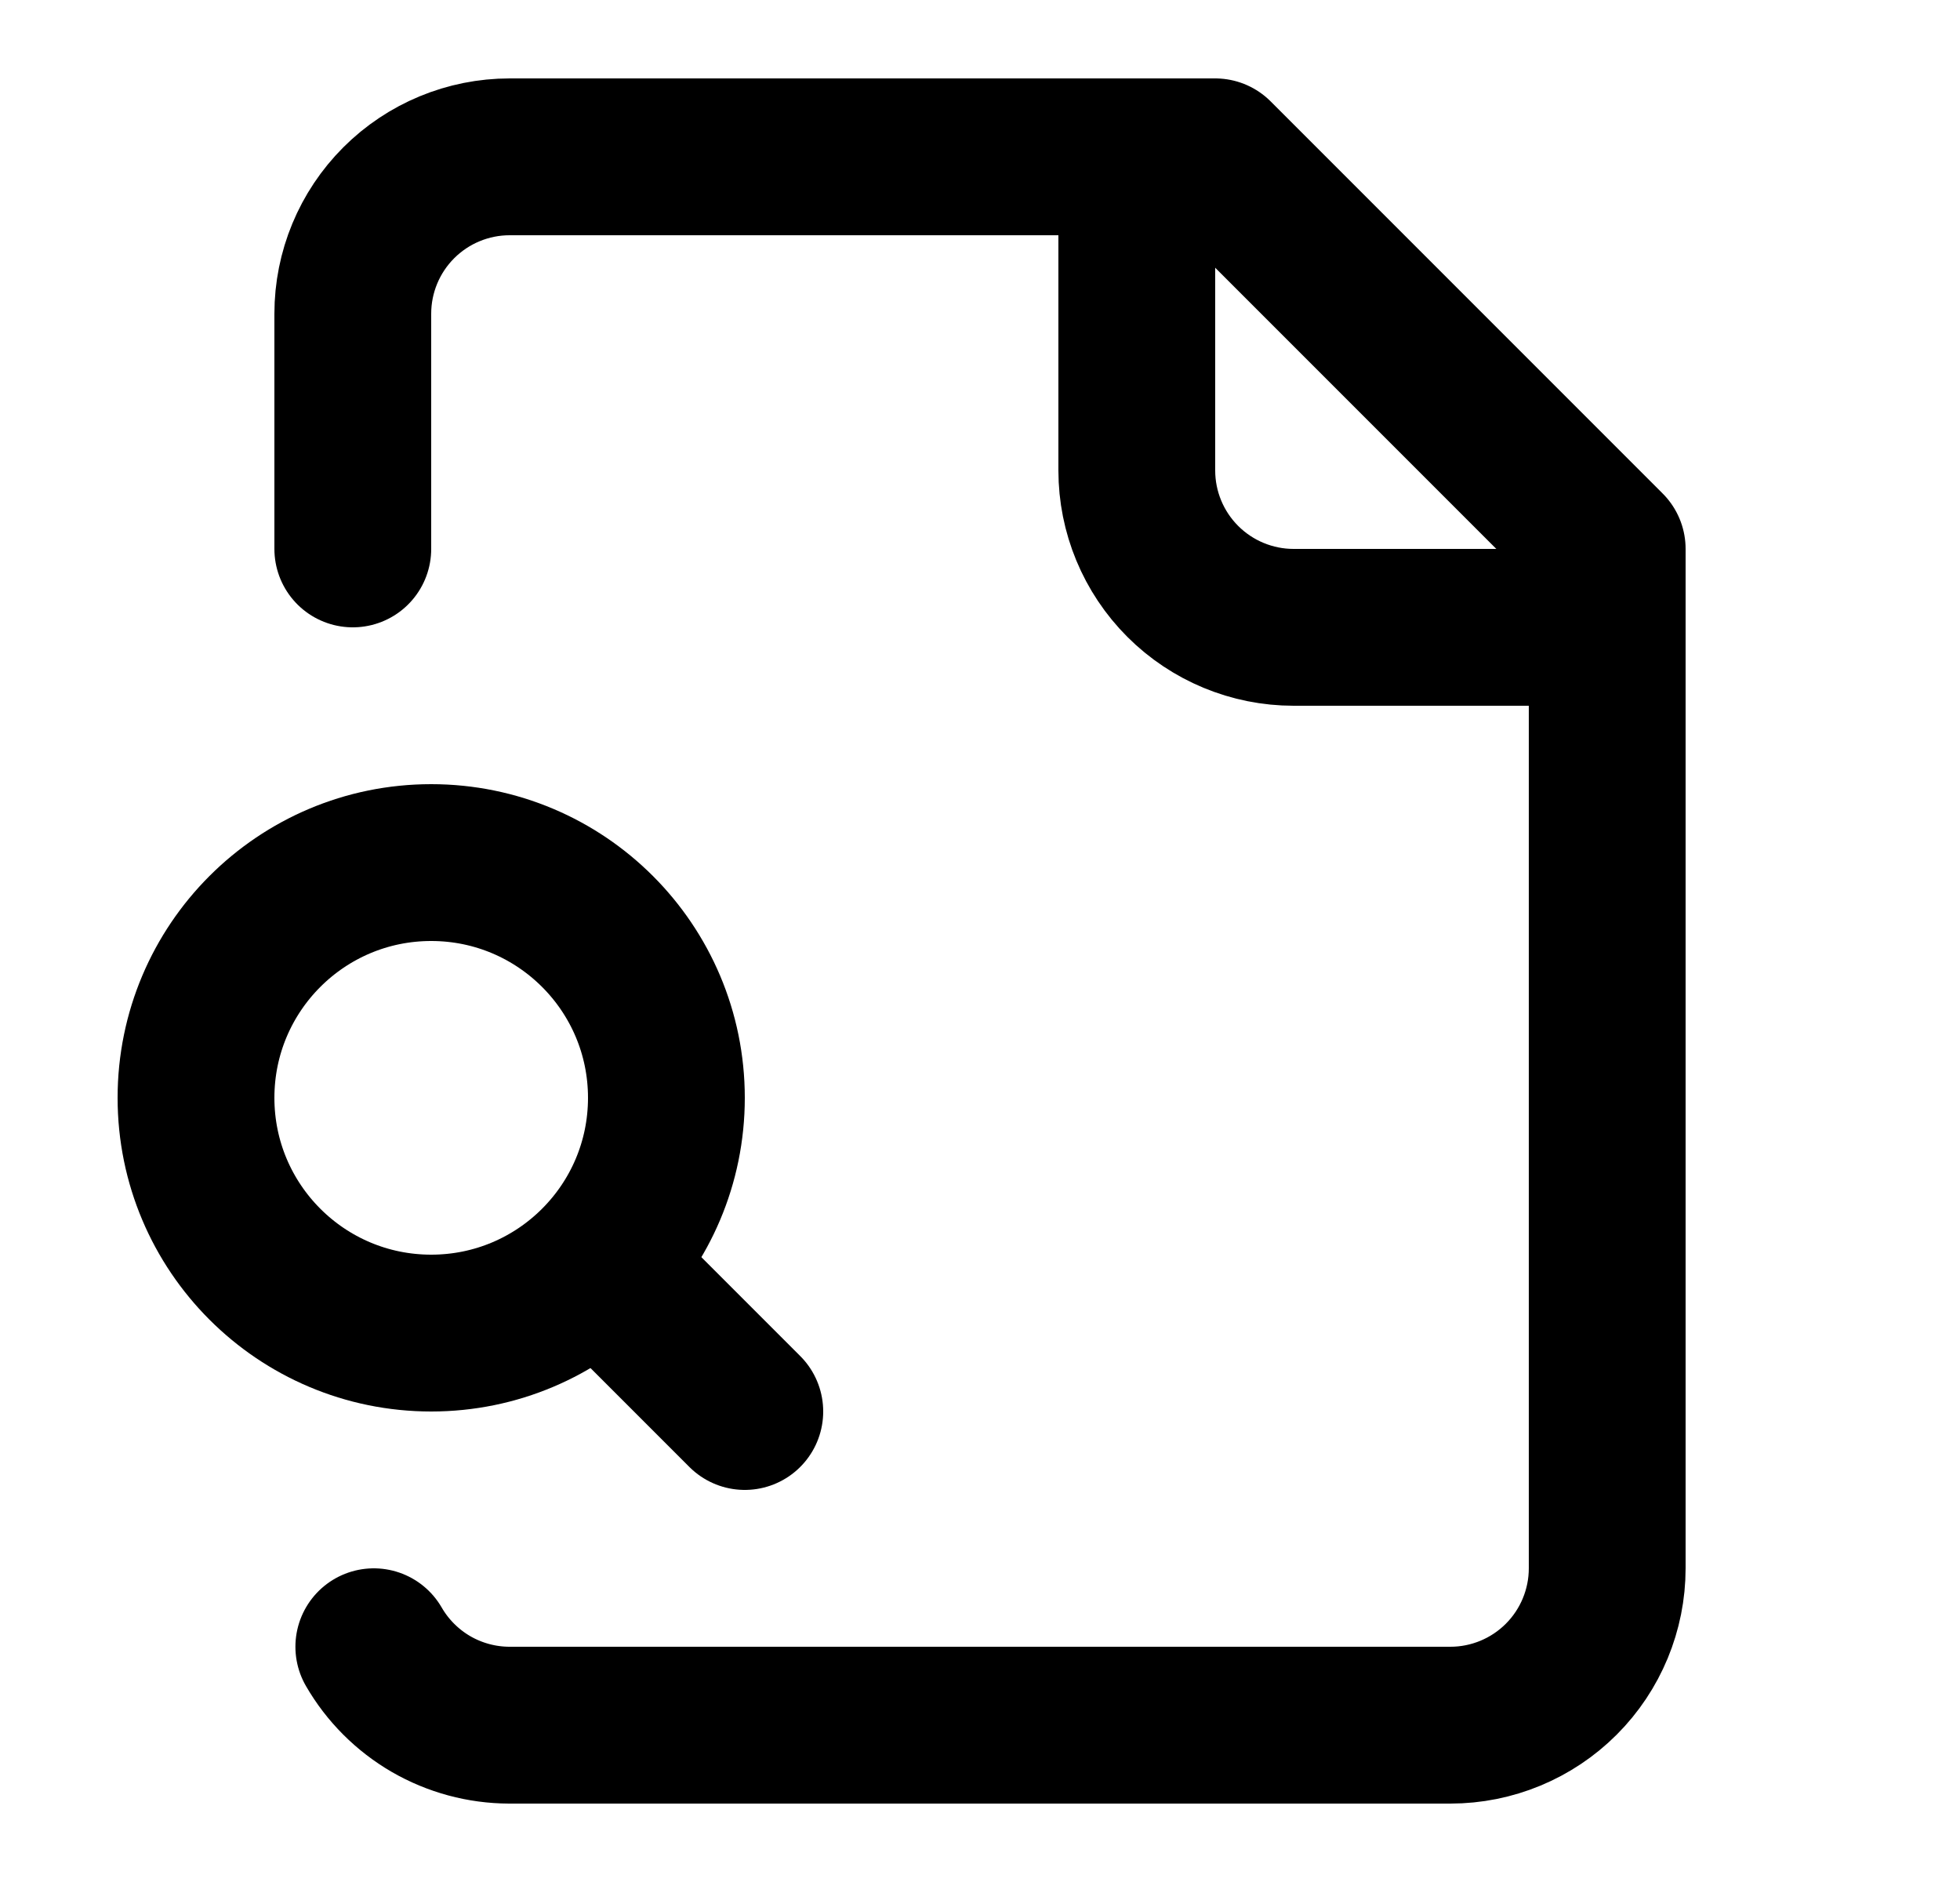
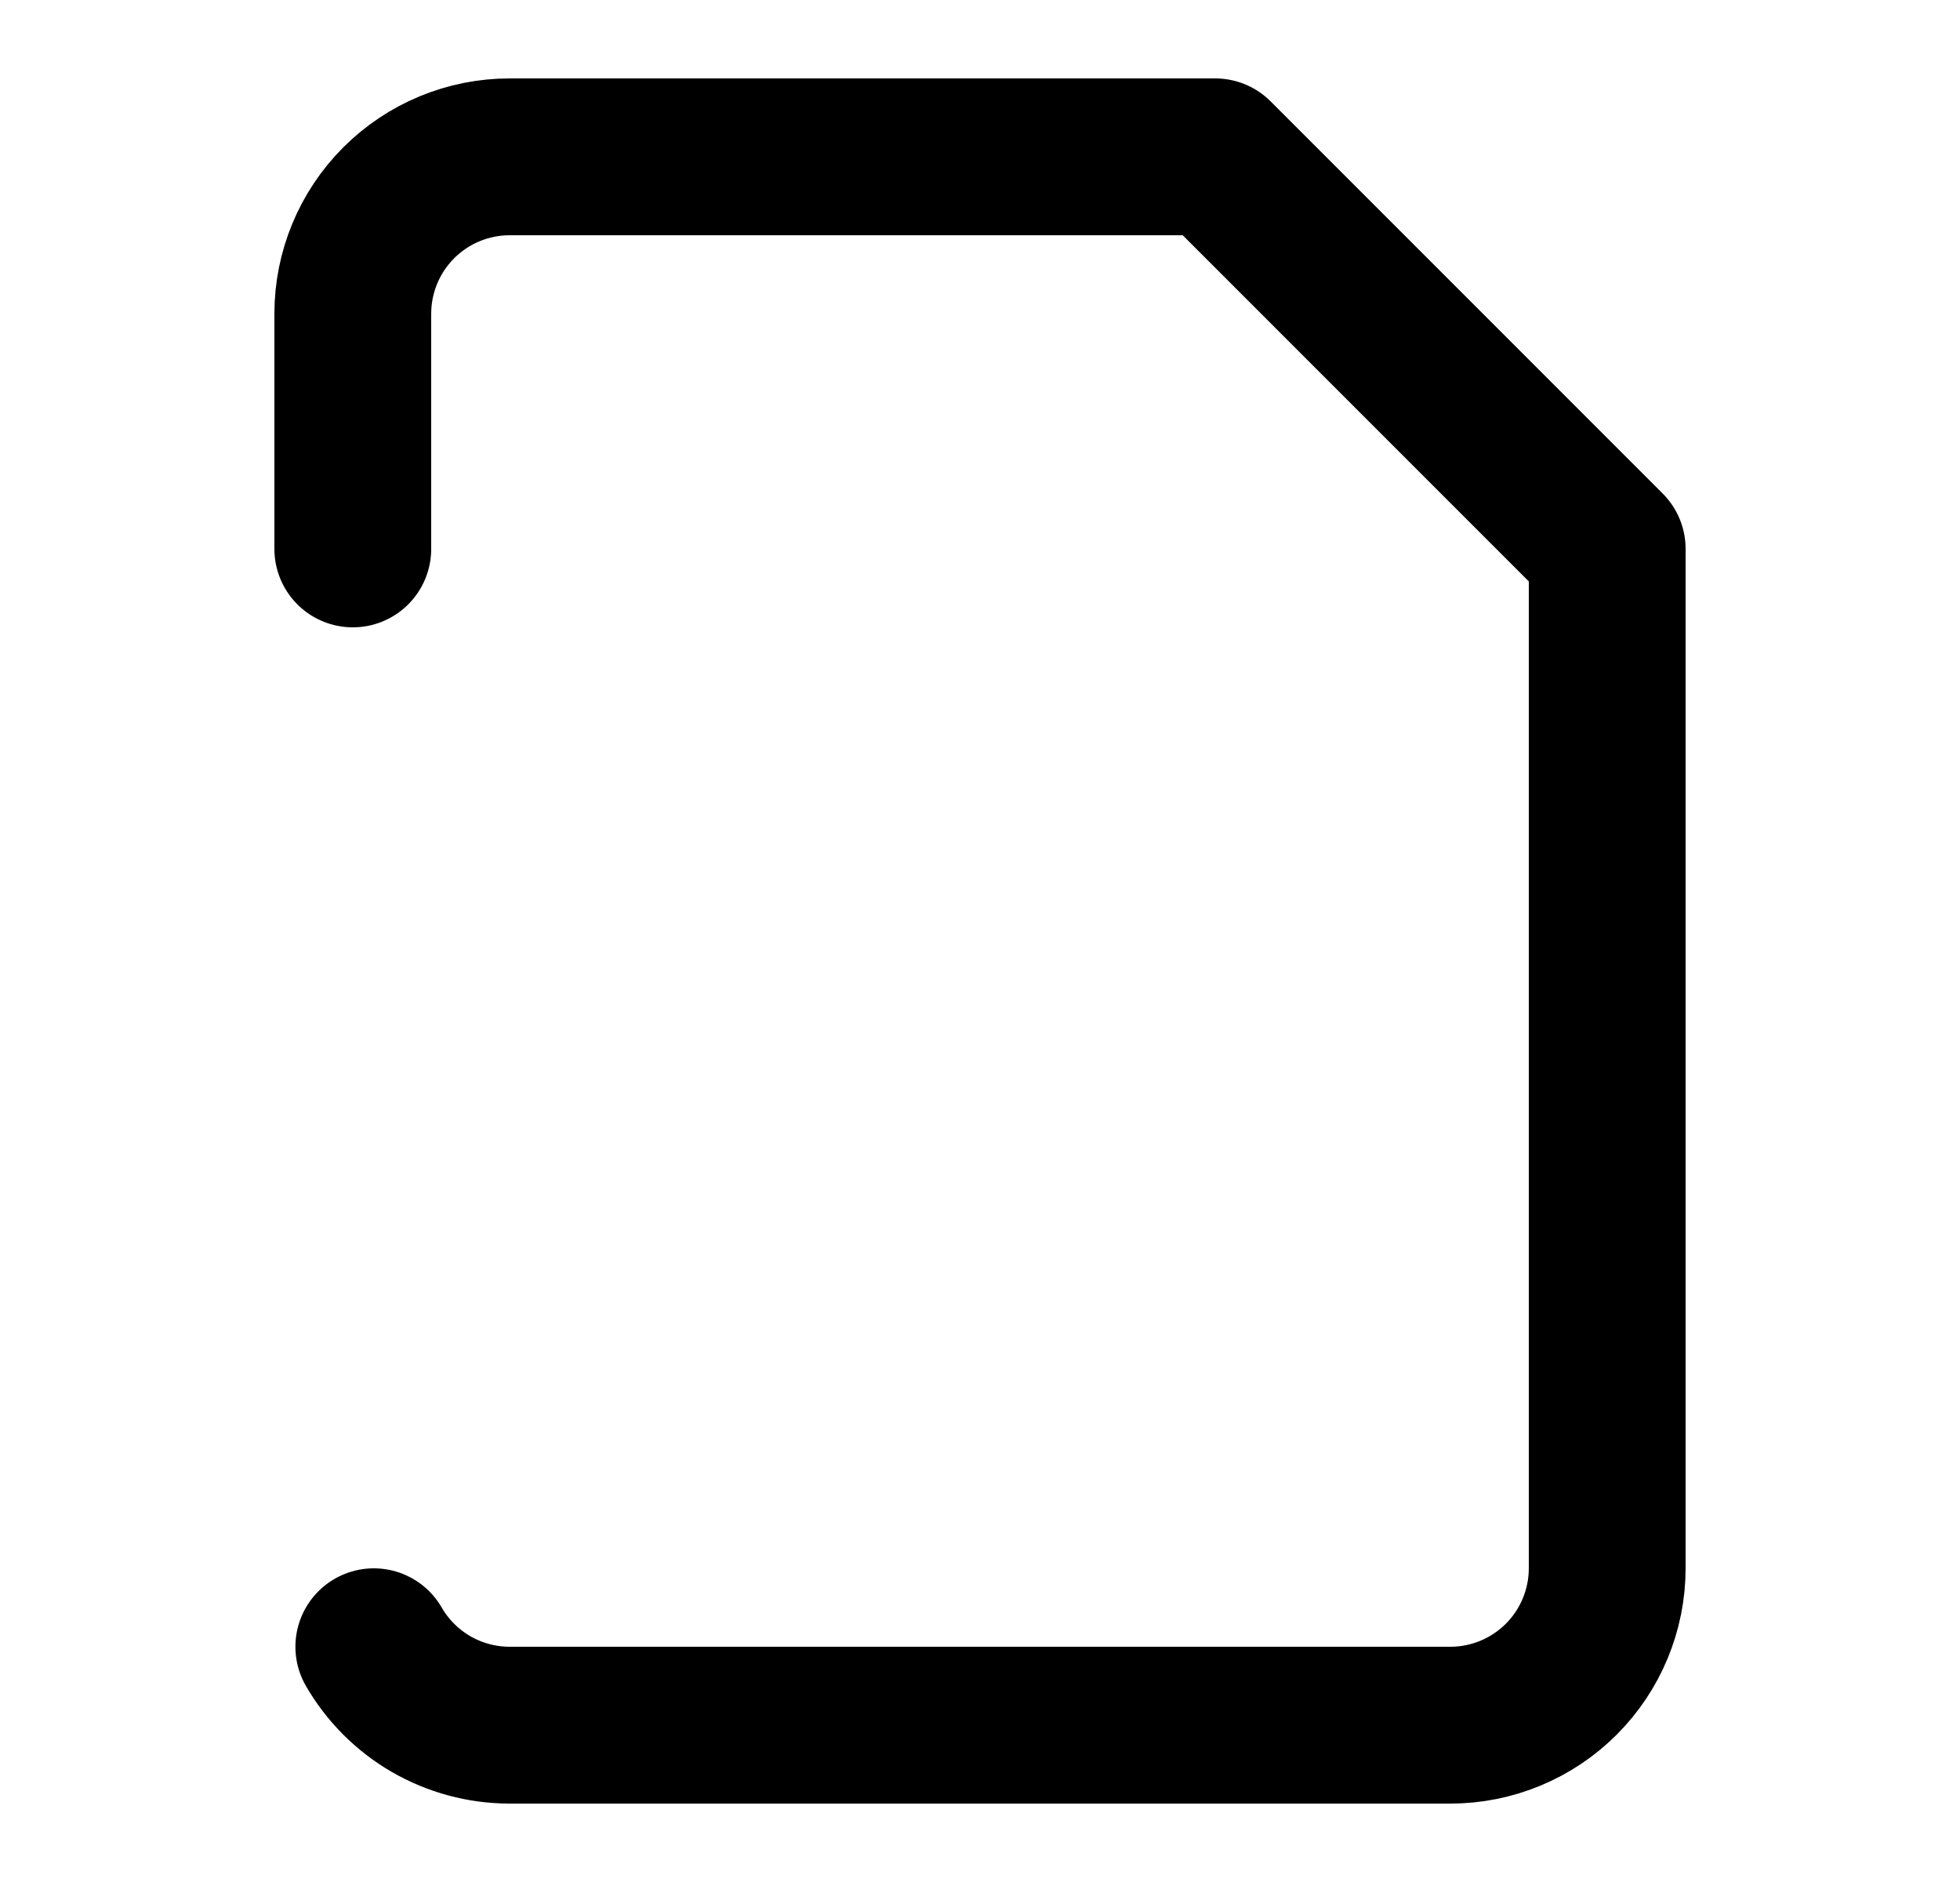
<svg xmlns="http://www.w3.org/2000/svg" width="25" height="24" viewBox="0 0 25 24" fill="none">
-   <path d="M14.5 2V6C14.5 6.53 14.711 7.039 15.086 7.414C15.461 7.789 15.97 8 16.5 8H20.5" stroke="black" stroke-width="2" stroke-linecap="round" stroke-linejoin="round" />
  <path d="M4.768 21C4.943 21.303 5.195 21.555 5.498 21.731C5.801 21.906 6.145 21.999 6.495 22H18.5C19.03 22 19.539 21.789 19.914 21.414C20.289 21.039 20.5 20.53 20.5 20V7L15.5 2H6.5C5.97 2 5.461 2.211 5.086 2.586C4.711 2.961 4.5 3.47 4.5 4V7" stroke="black" stroke-width="2" stroke-linecap="round" stroke-linejoin="round" />
-   <path d="M9.5 18L8 16.5" stroke="black" stroke-width="2" stroke-linecap="round" stroke-linejoin="round" />
-   <path d="M5.5 17C7.157 17 8.5 15.657 8.5 14C8.5 12.343 7.157 11 5.5 11C3.843 11 2.5 12.343 2.5 14C2.5 15.657 3.843 17 5.5 17Z" stroke="black" stroke-width="2" stroke-linecap="round" stroke-linejoin="round" />
</svg>